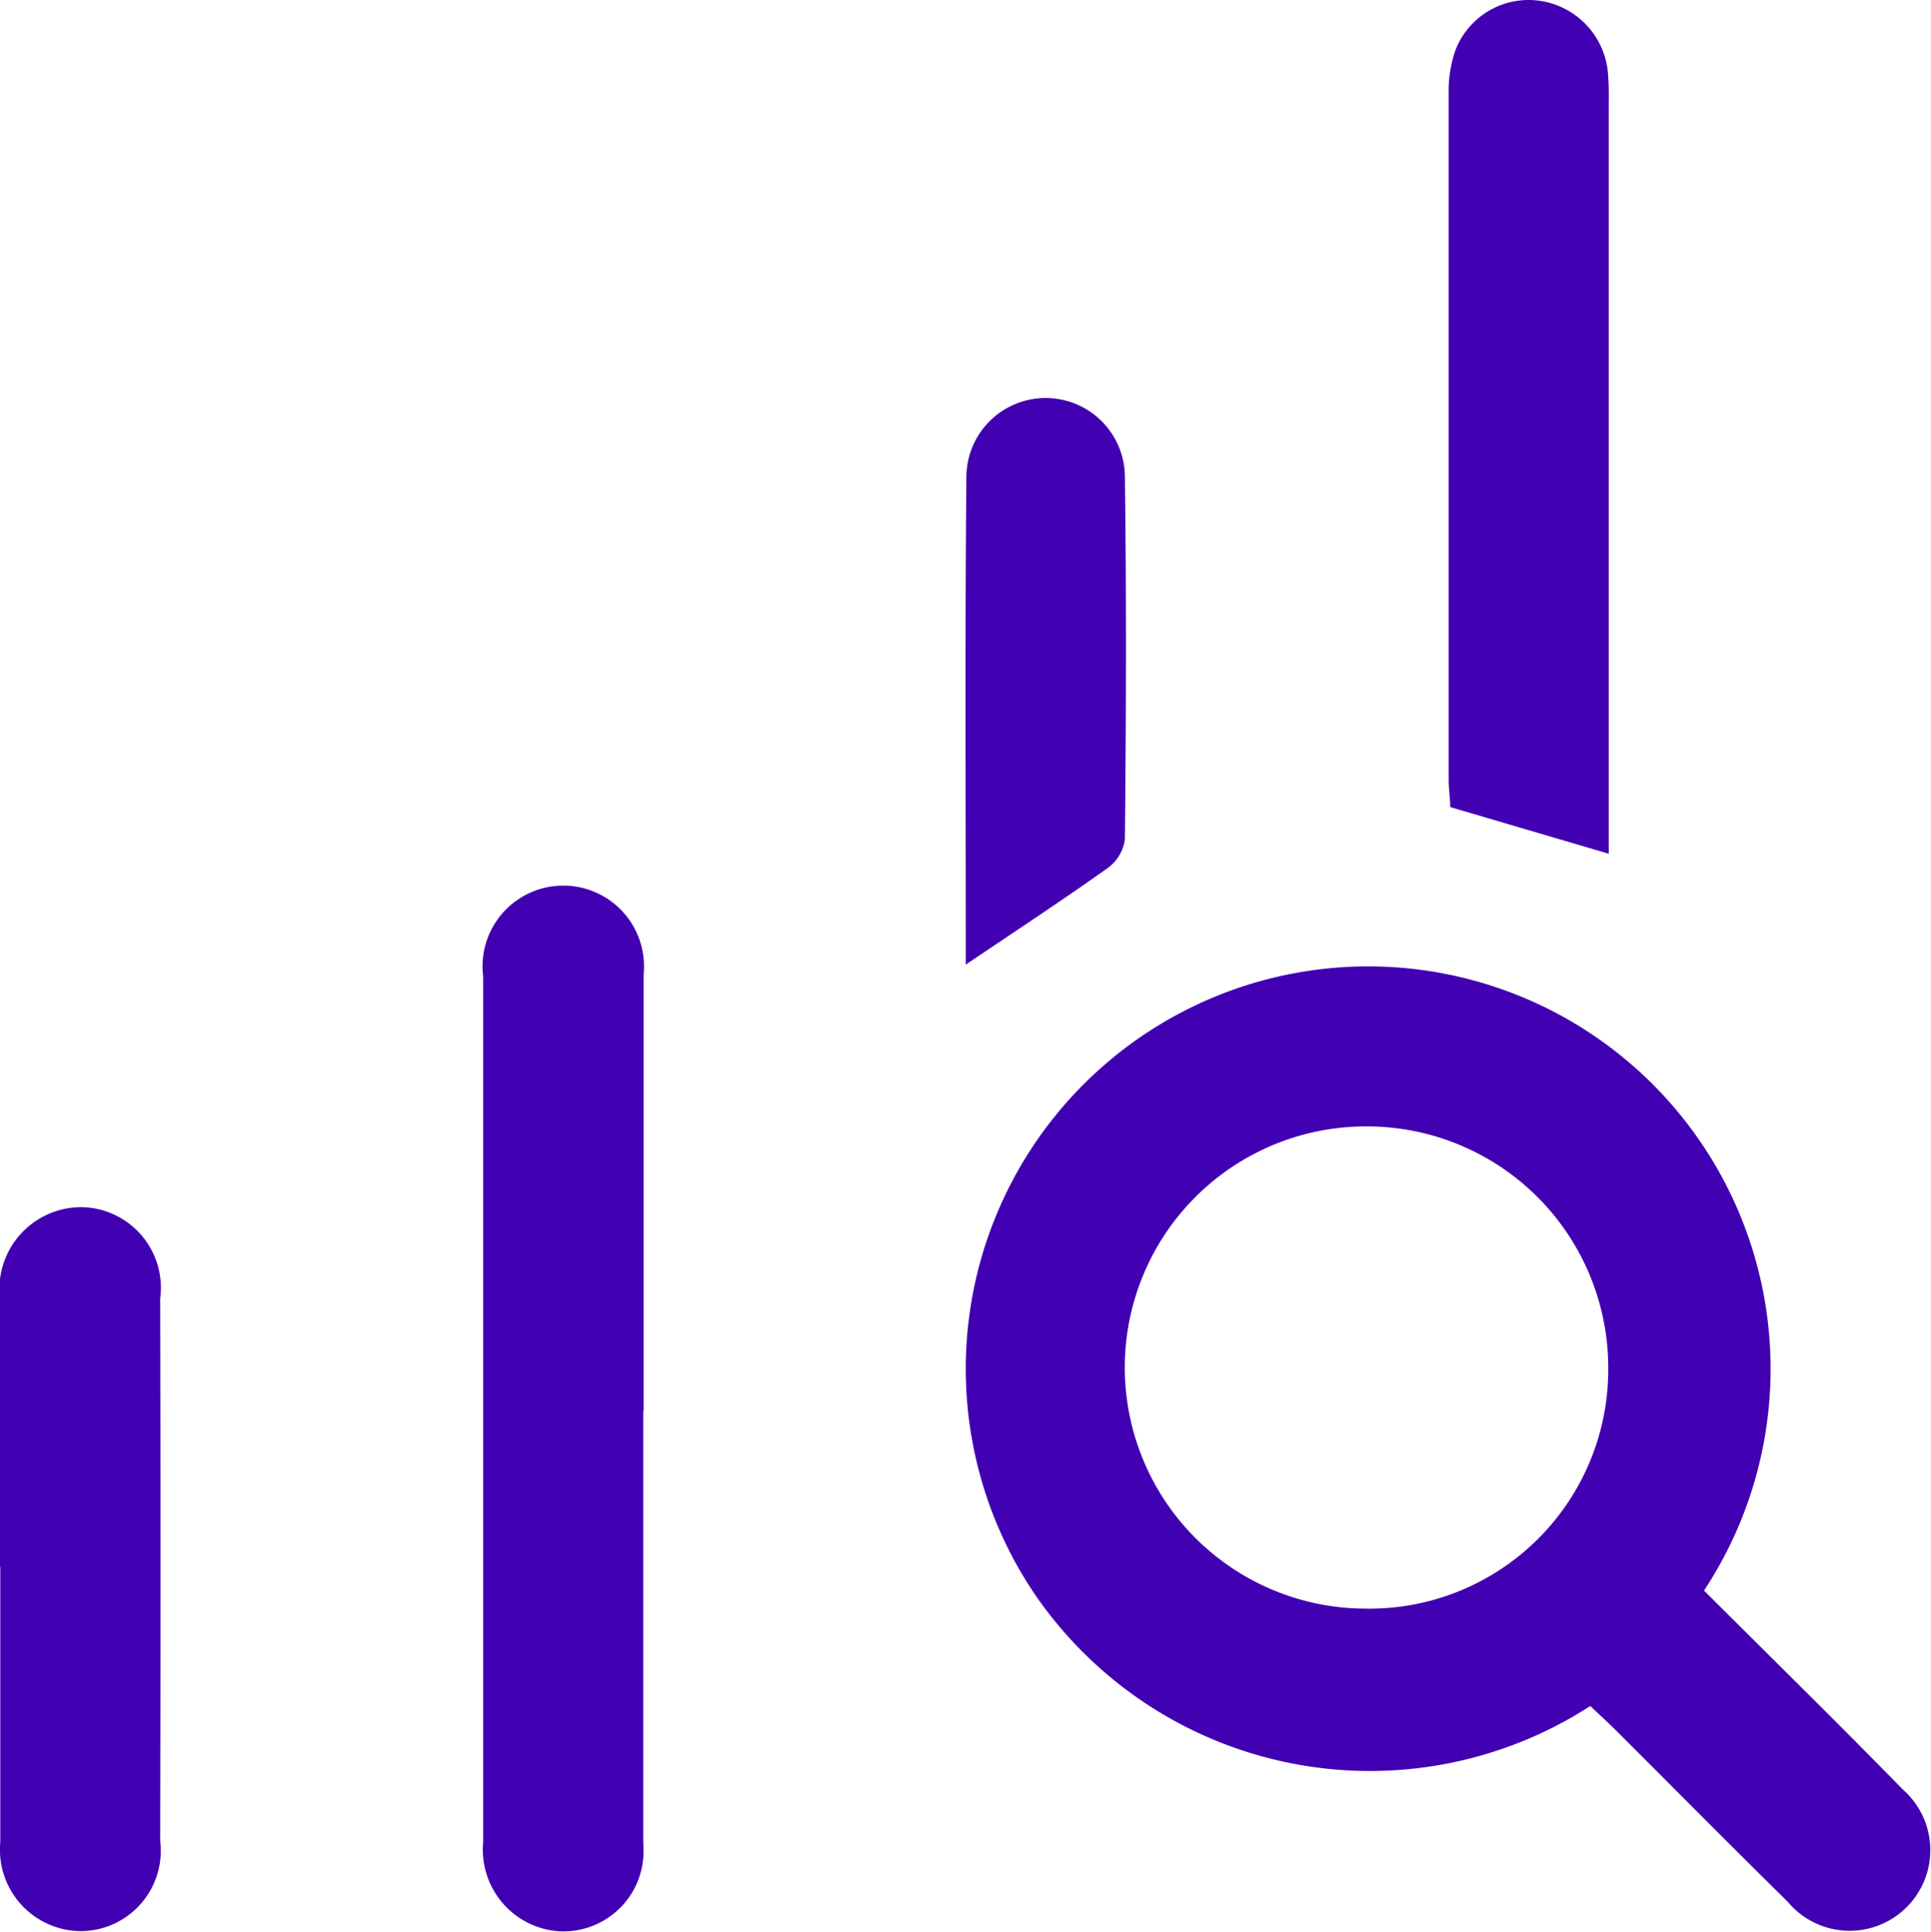
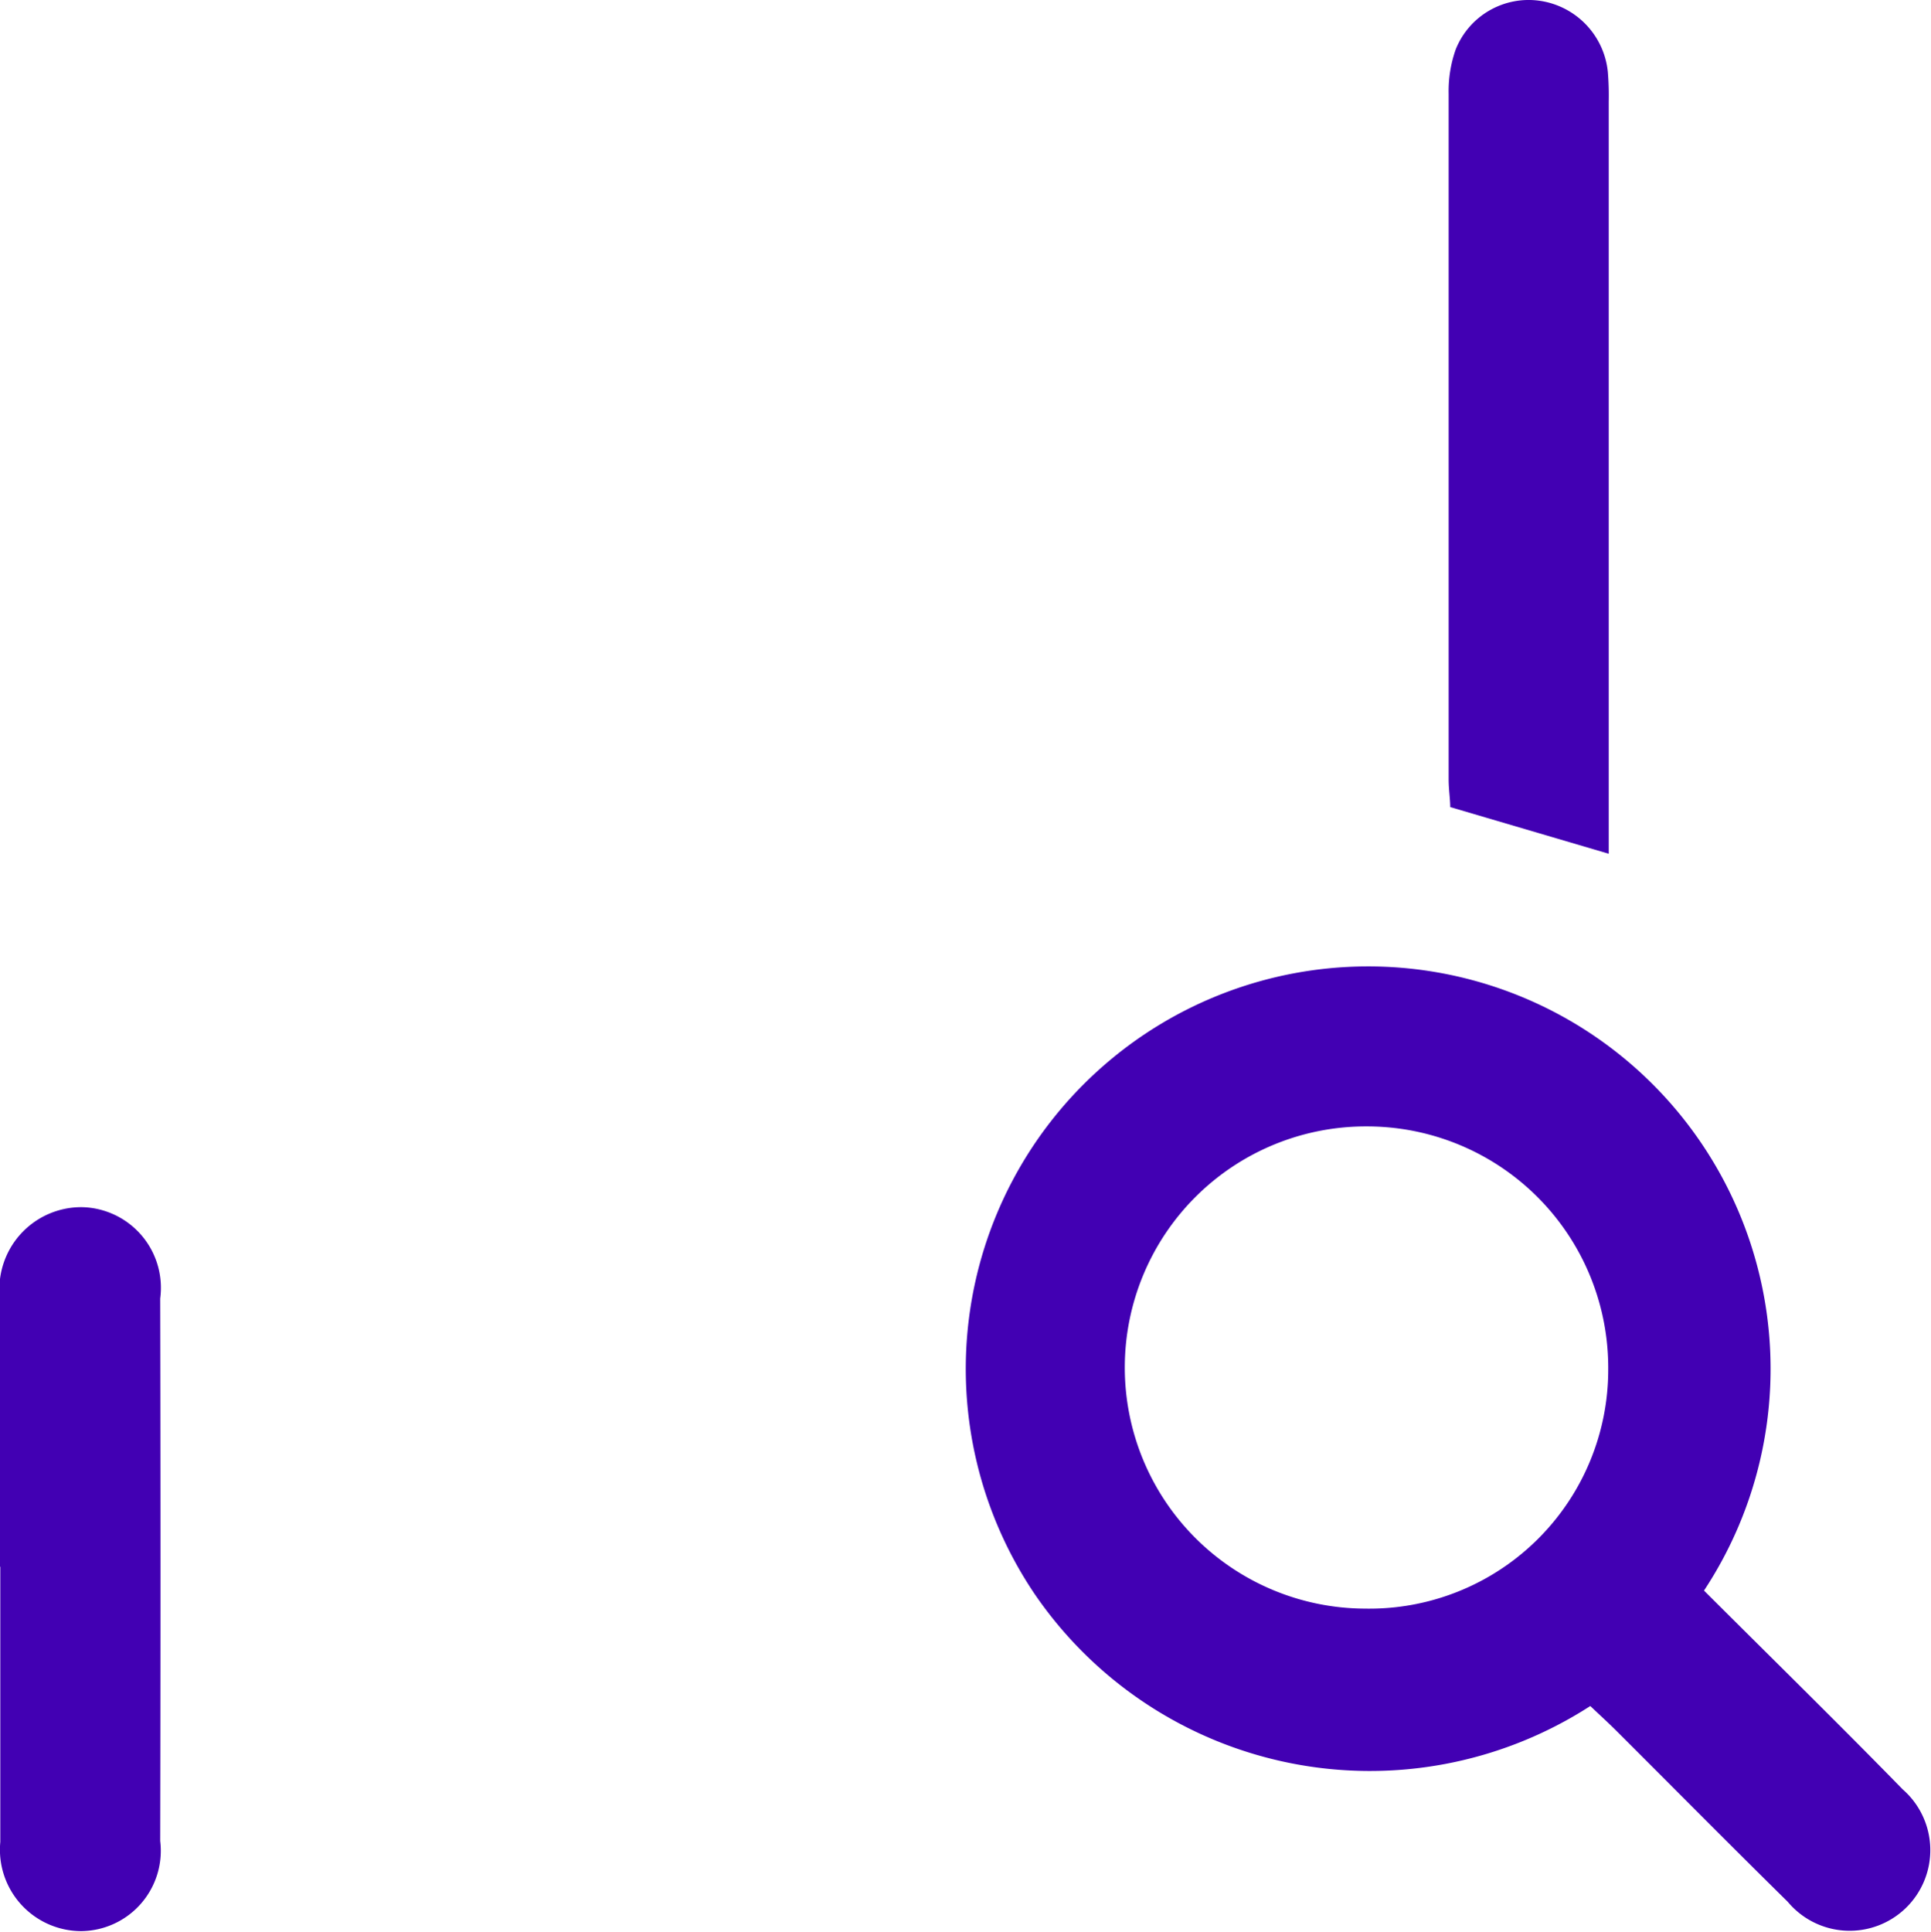
<svg xmlns="http://www.w3.org/2000/svg" id="Icon_status" width="19.492" height="19.497" viewBox="0 0 19.492 19.497">
  <defs>
    <clipPath id="clip-path">
      <rect id="Rectangle_1285" data-name="Rectangle 1285" width="19.492" height="19.497" fill="#4200b3" />
    </clipPath>
  </defs>
  <g id="Group_155" data-name="Group 155" clip-path="url(#clip-path)">
    <path id="Path_514" data-name="Path 514" d="M135.471,134.349c.68.679,1.35,1.335,2.005,2.006a.814.814,0,1,1-1.16,1.135c-.578-.569-1.149-1.146-1.723-1.719-.089-.089-.182-.173-.27-.257a4.1,4.1,0,0,1-5.606-1.126,4.062,4.062,0,1,1,6.753-.038m-.966-2.238a2.436,2.436,0,0,0-2.437-2.448,2.433,2.433,0,0,0-.019,4.867,2.412,2.412,0,0,0,2.456-2.418" transform="translate(-118.27 -118.295)" fill="#4200b3" />
-     <path id="Path_515" data-name="Path 515" d="M65.621,122.612c0,1.457,0,2.914,0,4.372a.809.809,0,0,1-.87.878.825.825,0,0,1-.746-.894c0-1.026,0-2.053,0-3.079q0-2.832,0-5.664a.815.815,0,1,1,1.62-.022c0,1.47,0,2.94,0,4.41" transform="translate(-59.128 -108.371)" fill="#4200b3" />
    <path id="Path_516" data-name="Path 516" d="M193.633,8.617l-1.6-.471c0-.08-.016-.179-.016-.278q0-3.462,0-6.924A1.26,1.26,0,0,1,192.088.5a.792.792,0,0,1,.856-.491.807.807,0,0,1,.68.716,2.9,2.9,0,0,1,.009.3q0,3.614,0,7.229Z" transform="translate(-177.394 0)" fill="#4200b3" />
    <path id="Path_517" data-name="Path 517" d="M0,163.66c0-.9,0-1.8,0-2.7a.827.827,0,0,1,.827-.928.814.814,0,0,1,.79.922q.006,2.738,0,5.475a.811.811,0,0,1-.8.91.822.822,0,0,1-.814-.9c0-.925,0-1.85,0-2.776" transform="translate(0 -147.848)" fill="#4200b3" />
-     <path id="Path_518" data-name="Path 518" d="M128.023,58.993c0-1.644-.009-3.287.006-4.929a.8.8,0,0,1,1.6.018c.016,1.214.012,2.429,0,3.644a.428.428,0,0,1-.172.29c-.461.328-.934.638-1.436.977" transform="translate(-118.274 -49.256)" fill="#4200b3" />
  </g>
</svg>